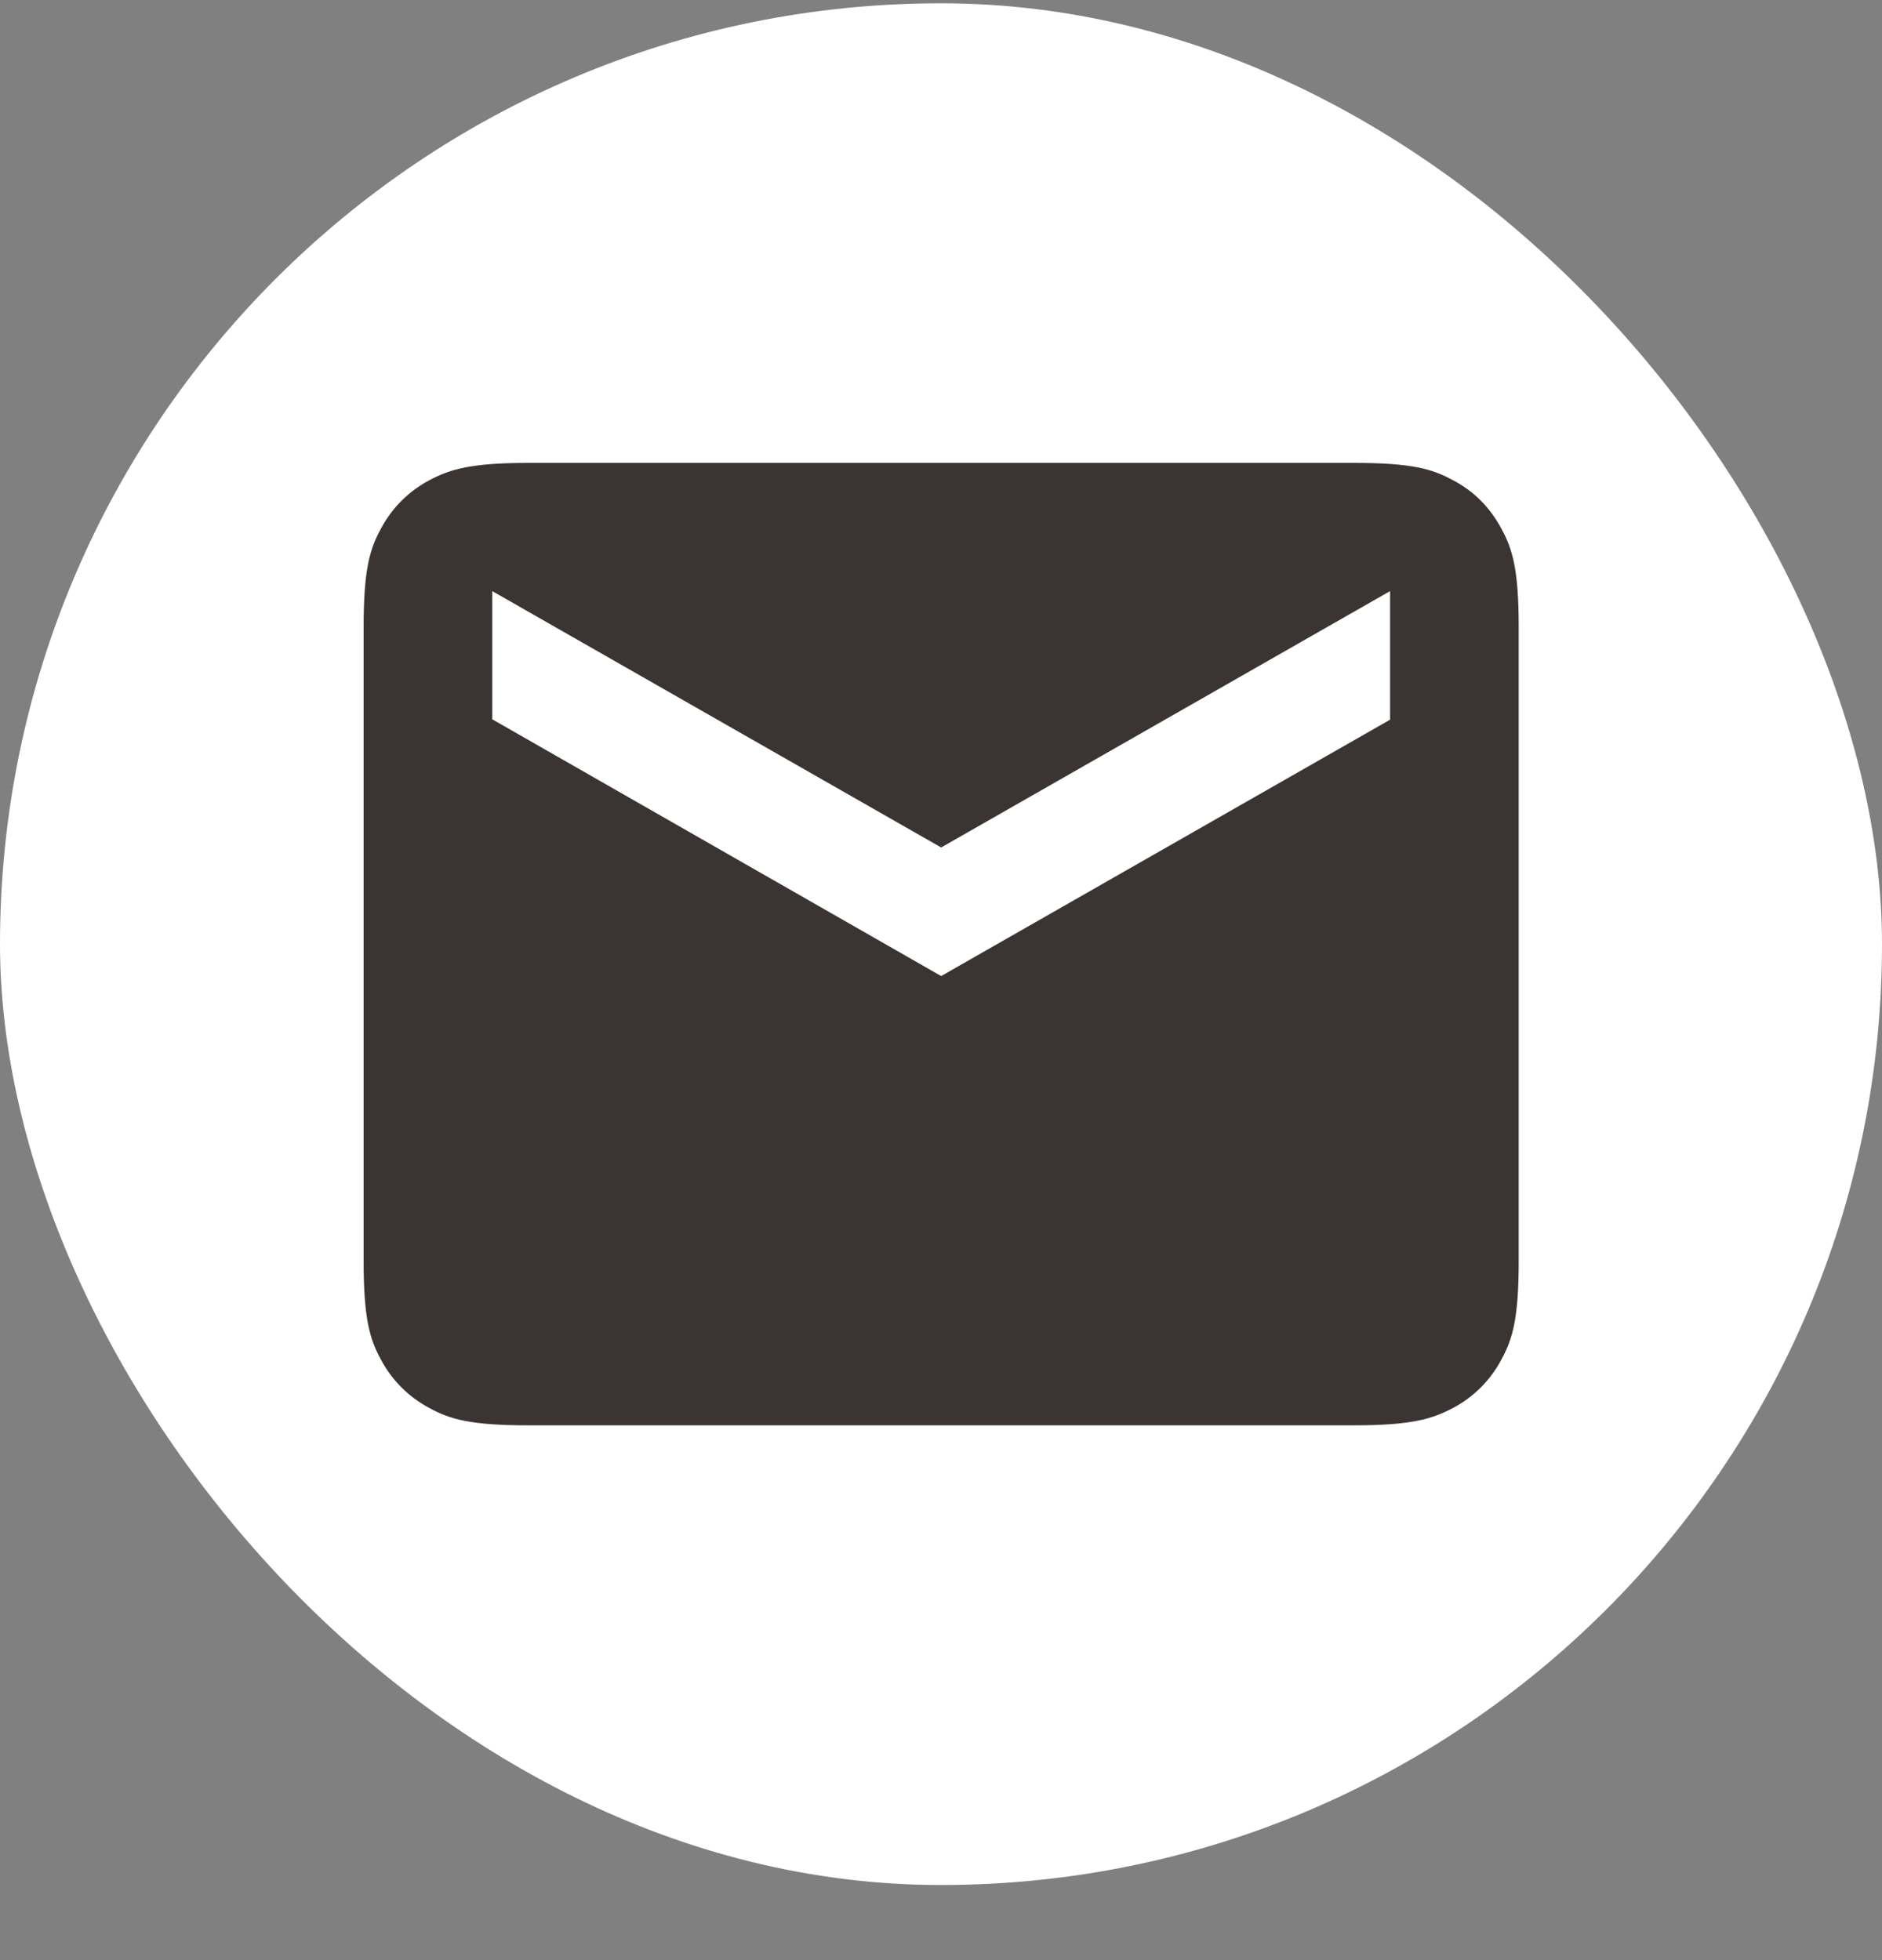
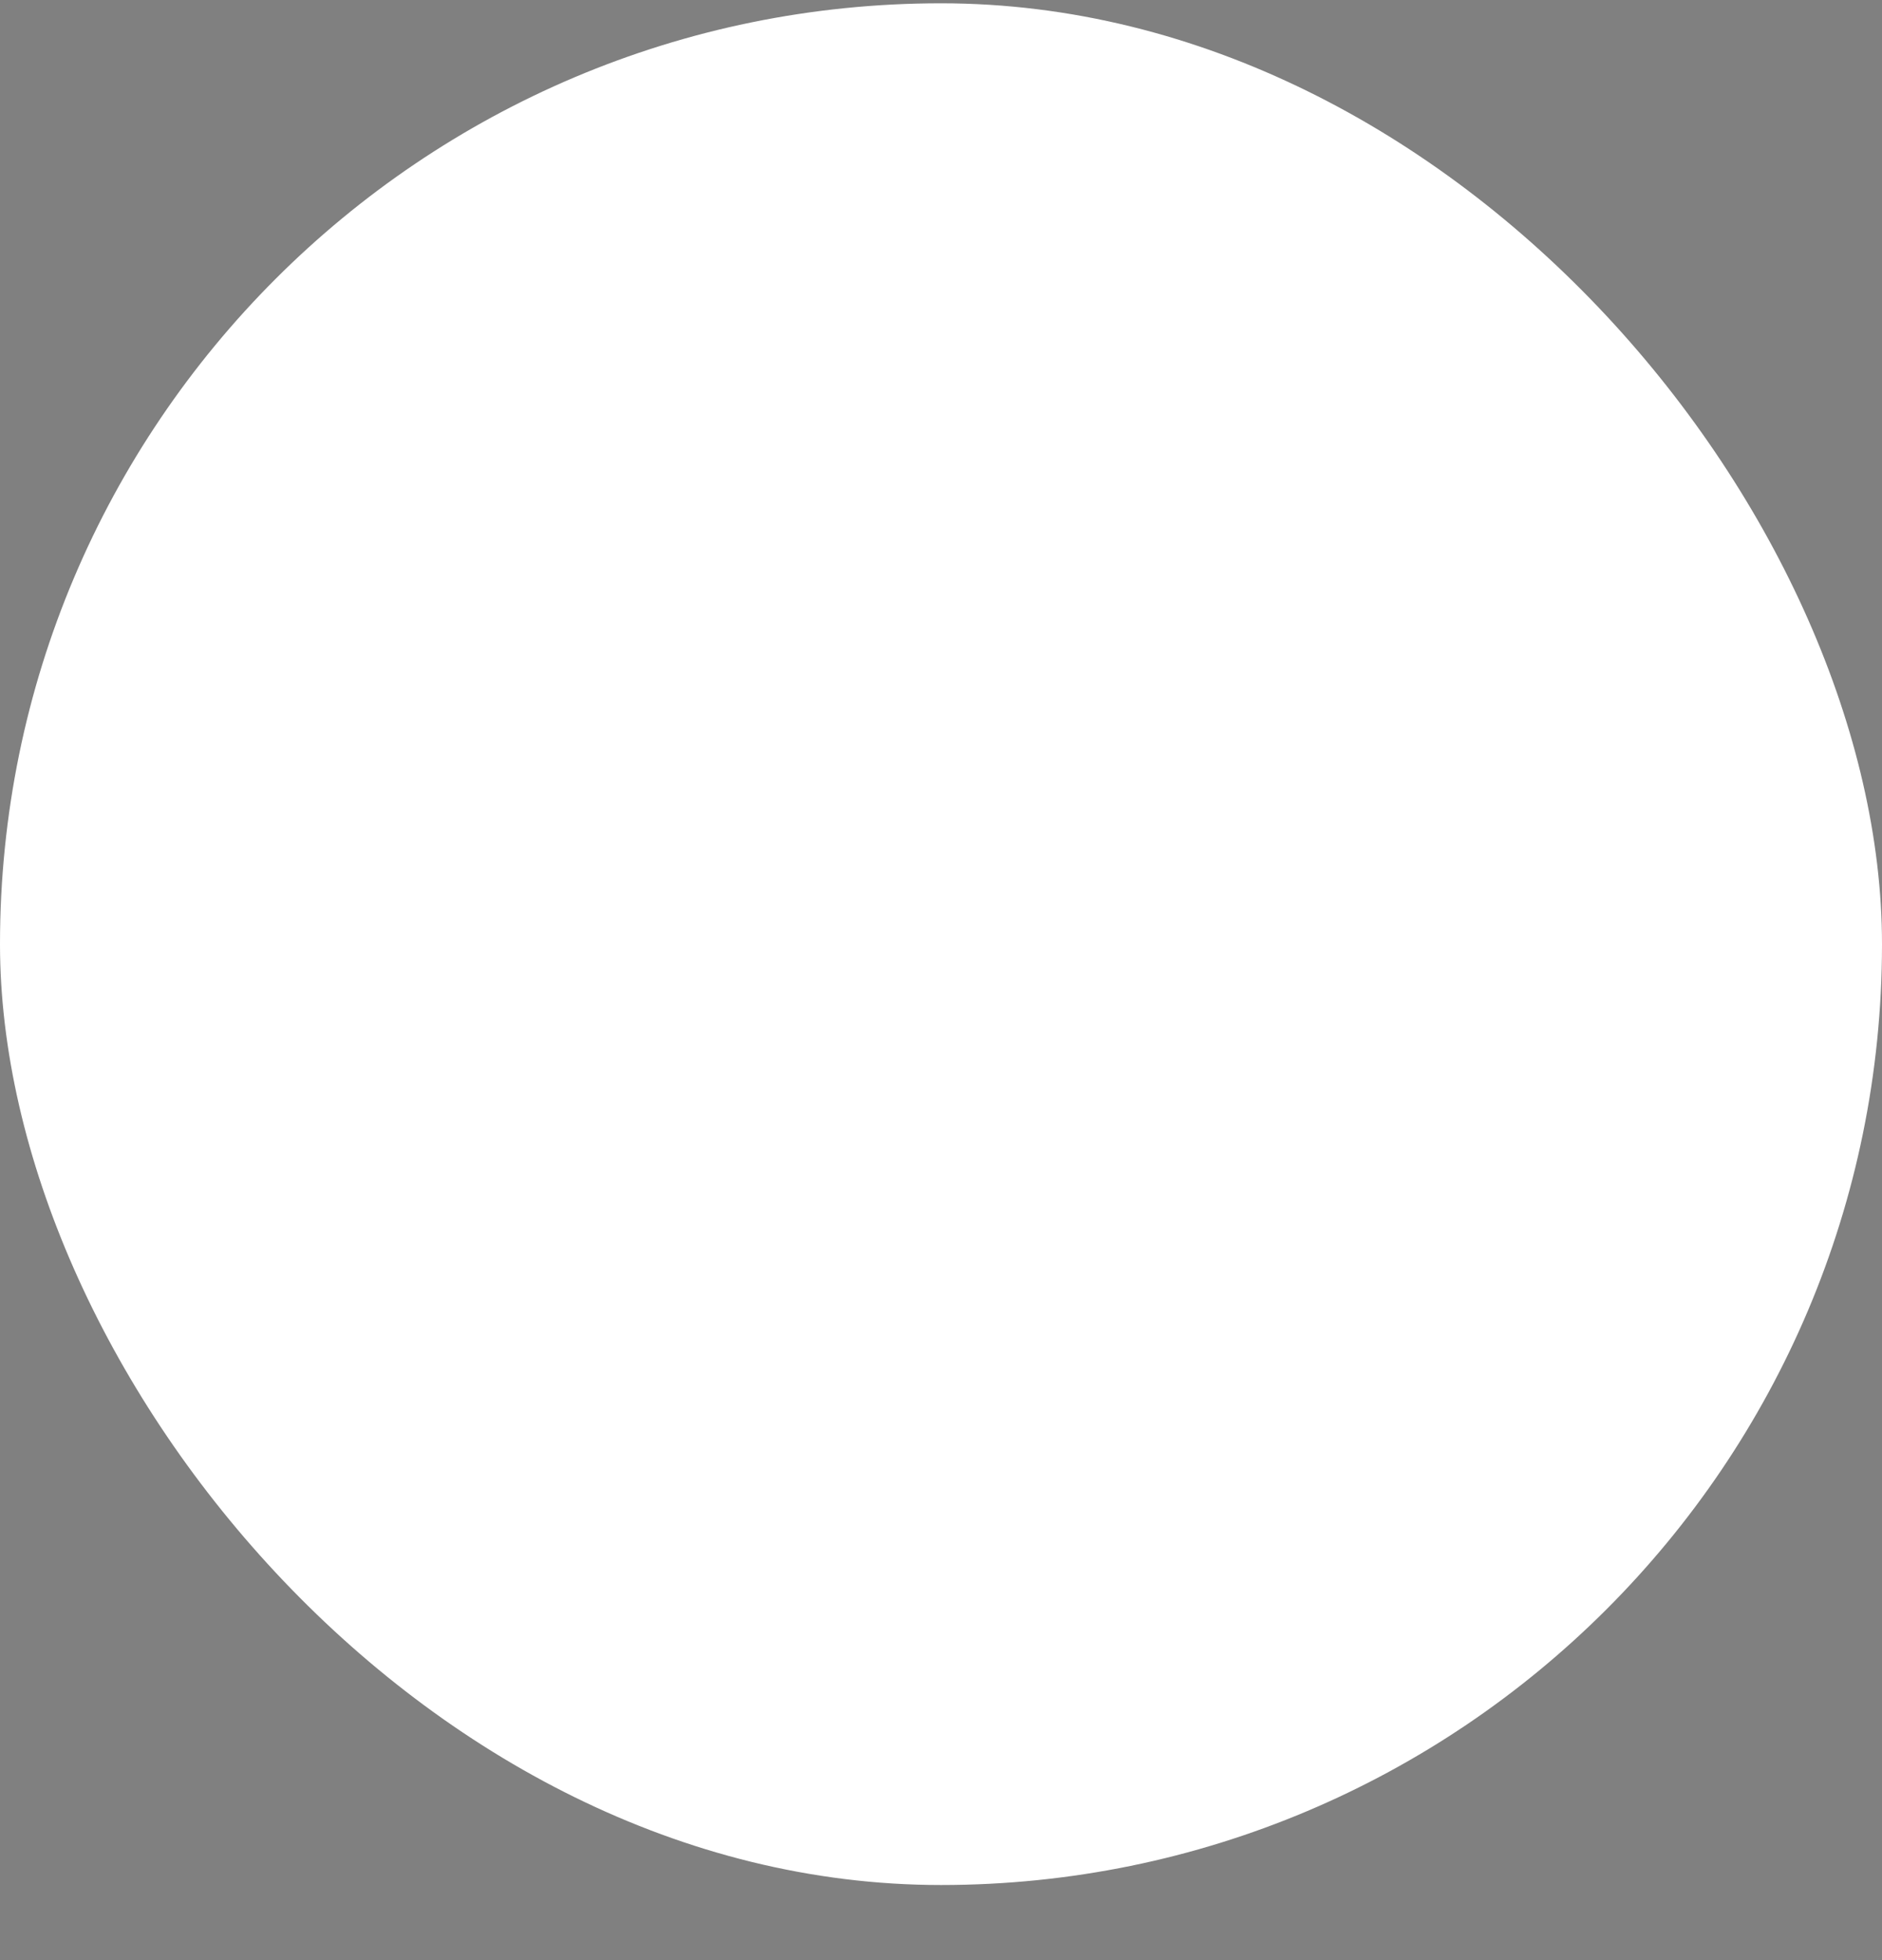
<svg xmlns="http://www.w3.org/2000/svg" width="24" height="25" viewBox="0 0 24 25" fill="none">
  <rect x="0" y="0" width="24" height="25" fill="#808080" stroke="none" />
  <rect y="0.042" width="24" height="24" rx="12" fill="white" />
-   <path fill-rule="evenodd" clip-rule="evenodd" d="M17.727 7.539L12.002 10.809L6.277 7.539V9.174L12.002 12.449L17.727 9.179V7.544V7.539ZM17.267 5.904C17.997 5.904 18.262 5.979 18.527 6.124C18.797 6.264 19.002 6.474 19.147 6.744C19.292 7.009 19.367 7.274 19.367 8.004V16.079C19.367 16.809 19.292 17.074 19.147 17.339C19.007 17.604 18.792 17.819 18.527 17.959C18.262 18.099 17.997 18.179 17.267 18.179H6.737C6.007 18.179 5.742 18.104 5.477 17.959C5.212 17.819 4.997 17.604 4.857 17.339C4.712 17.074 4.637 16.809 4.637 16.079V8.004C4.637 7.274 4.712 7.009 4.857 6.744C4.997 6.479 5.212 6.264 5.477 6.124C5.742 5.984 6.007 5.904 6.737 5.904H17.267Z" fill="#3A3533" />
</svg>